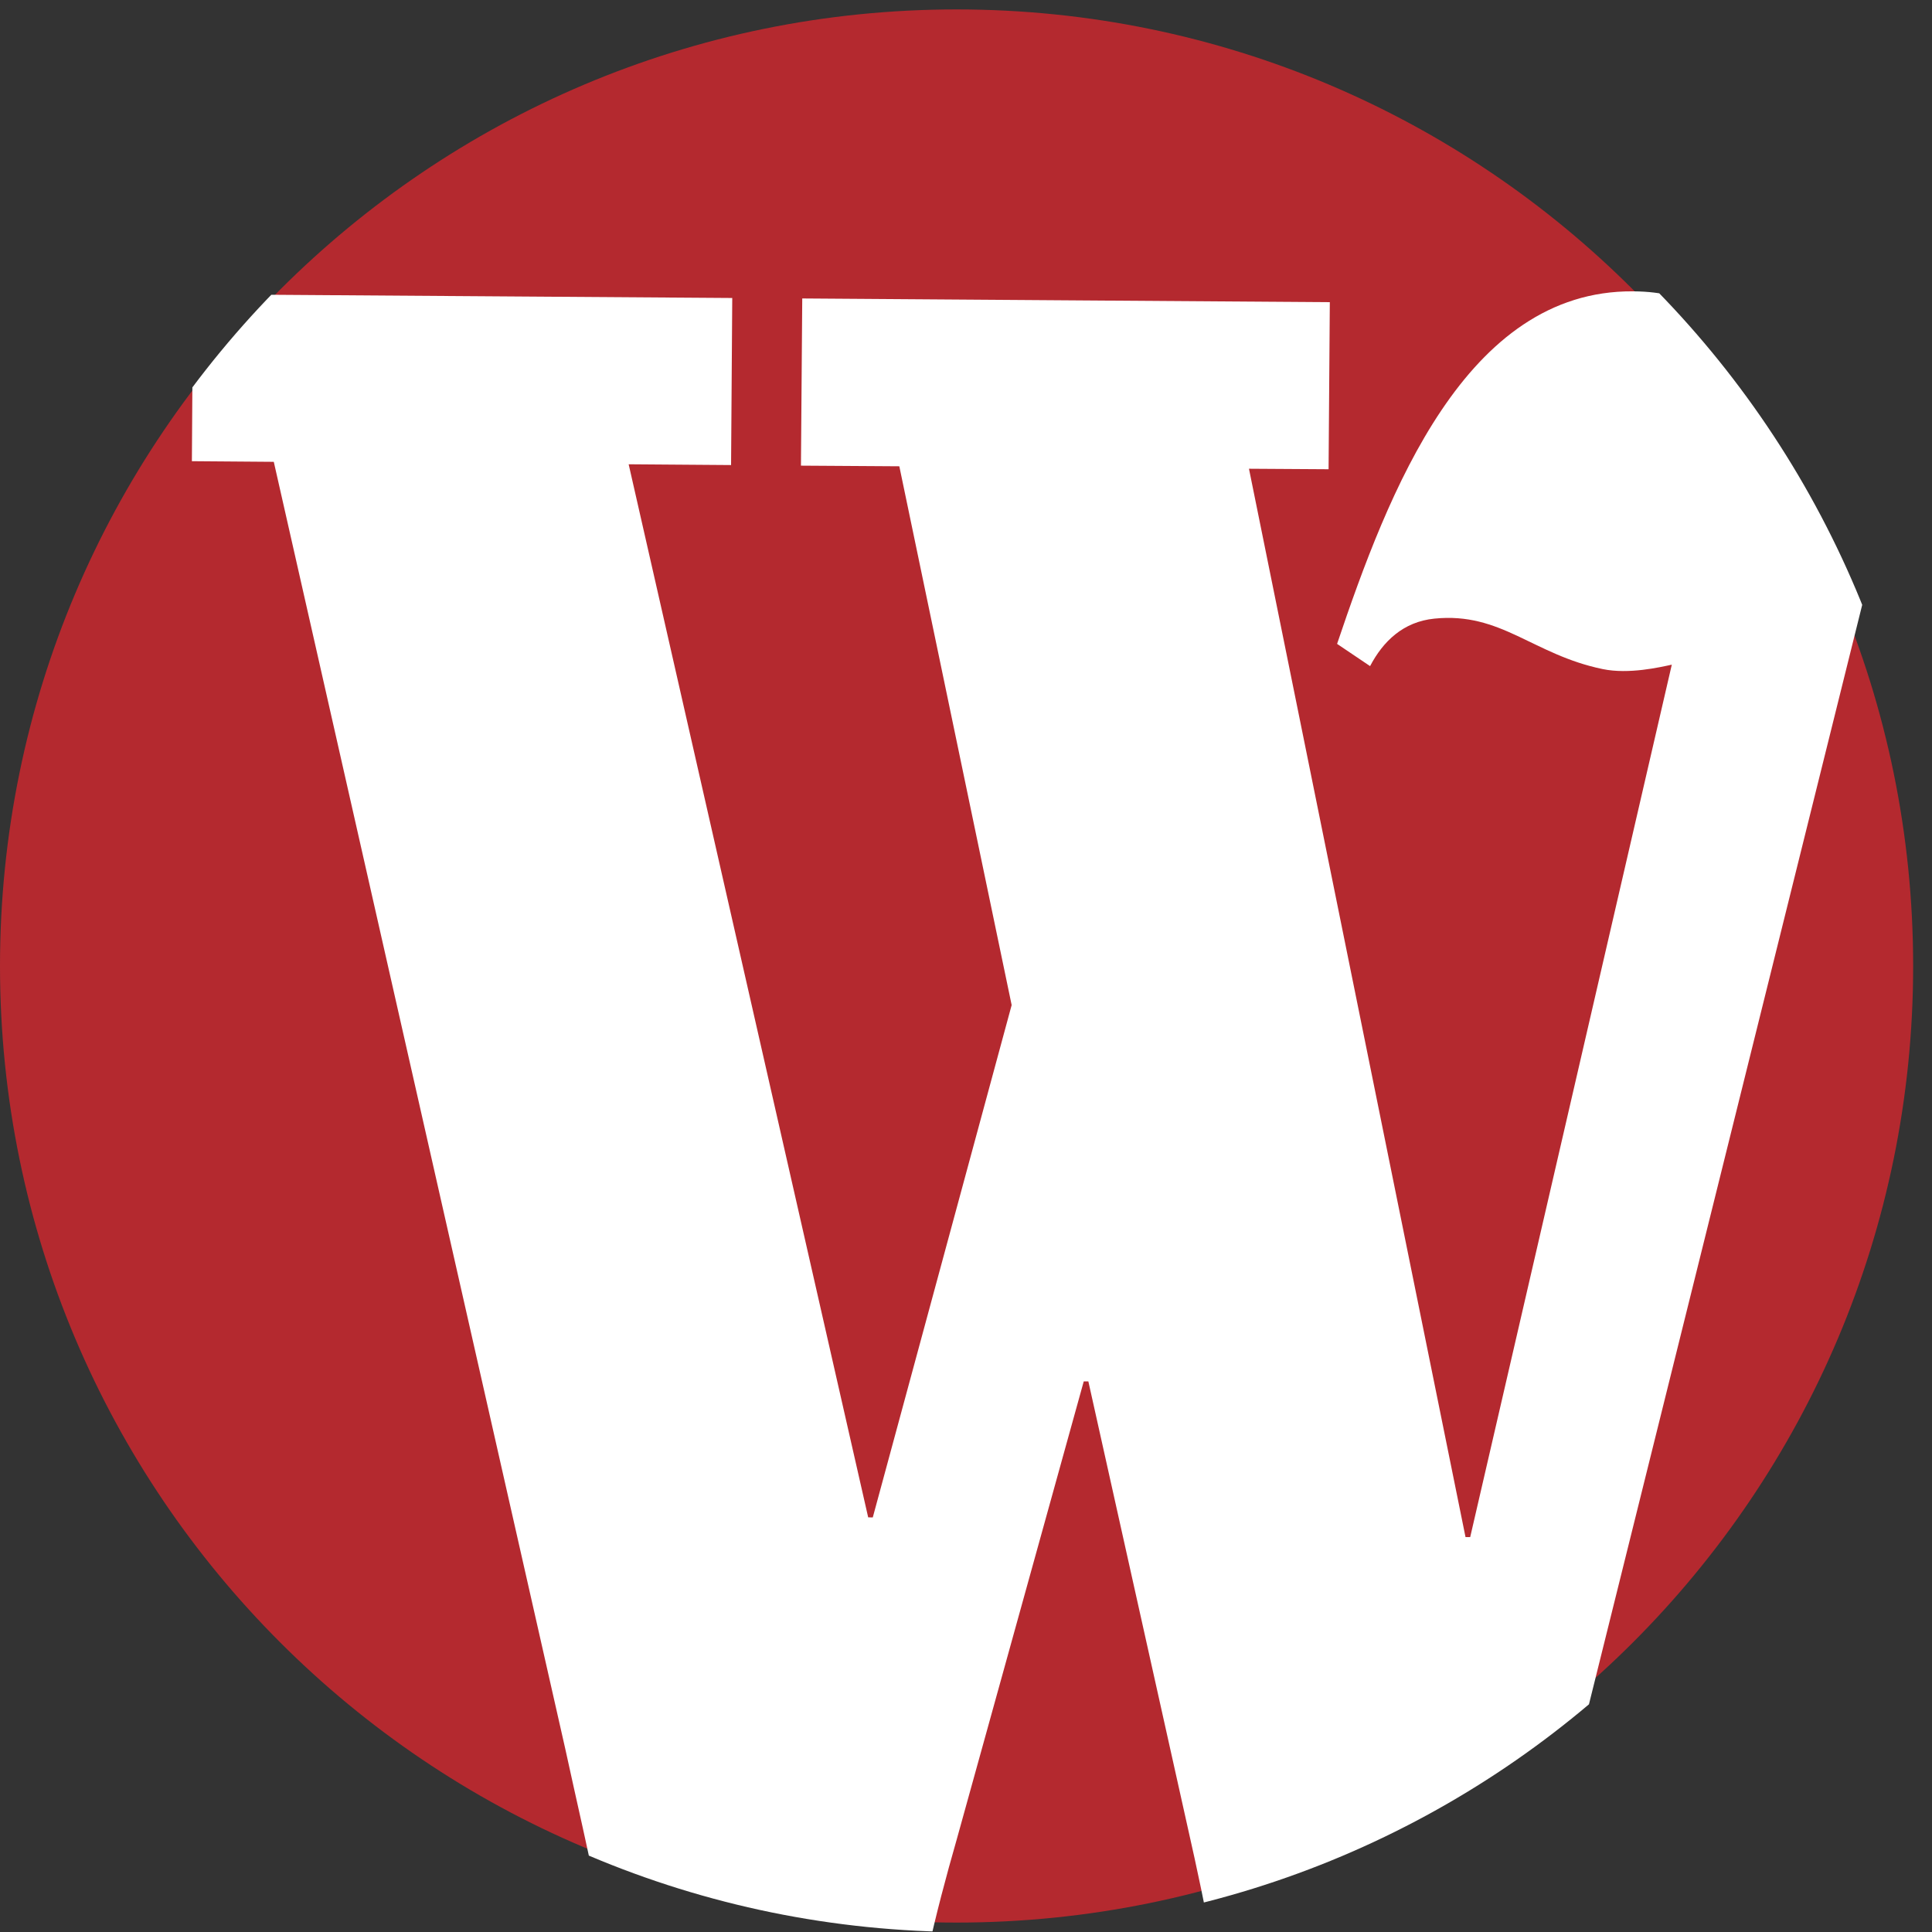
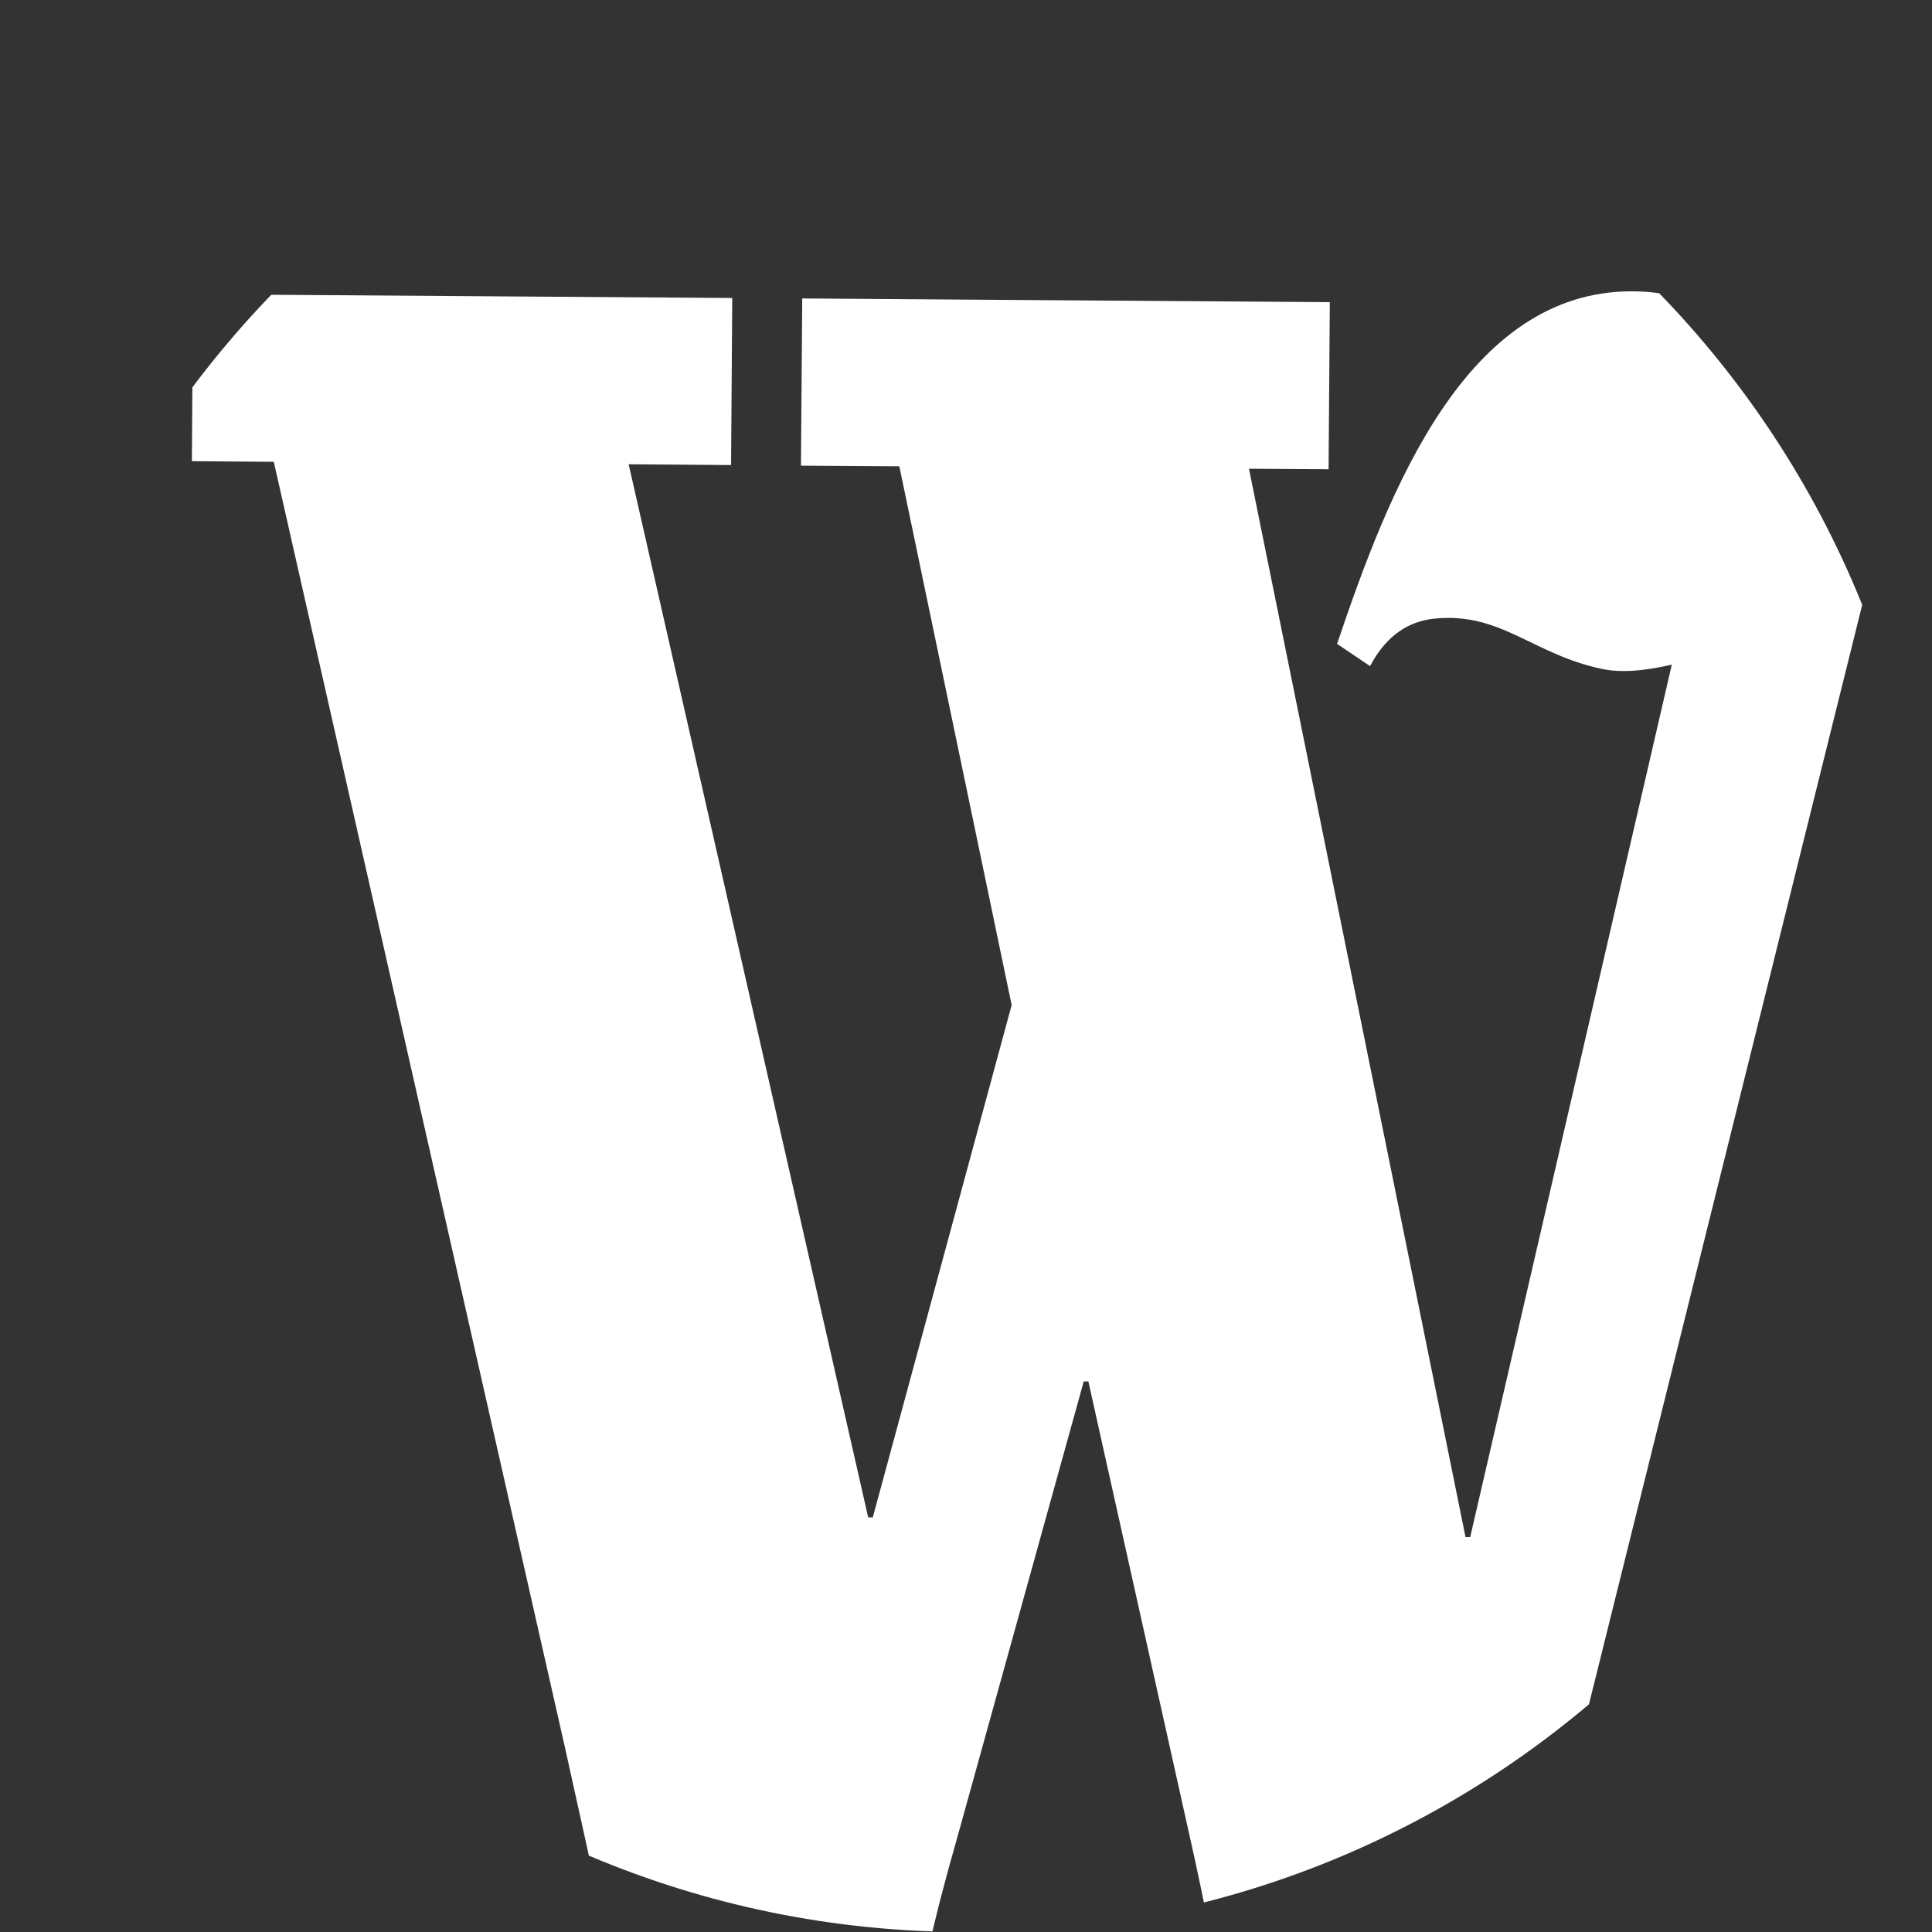
<svg xmlns="http://www.w3.org/2000/svg" id="Layer_1" viewBox="0 0 1000 1000">
  <rect x="0" y="0" width="1000" height="1000" fill="#333333" stroke="none" />
  <defs>
    <style>.cls-1{fill:none;}.cls-2{clip-path:url(#clippath);}.cls-3{fill:#fff;}.cls-4{fill:#b4292f;}.cls-5{clip-path:url(#clippath-1);}.cls-6{clip-path:url(#clippath-2);}</style>
    <clipPath id="clippath">
      <rect class="cls-1" width="1000" height="1000" />
    </clipPath>
    <clipPath id="clippath-1">
-       <rect class="cls-1" width="1000" height="1000" />
-     </clipPath>
+       </clipPath>
    <clipPath id="clippath-2">
      <path class="cls-1" d="m500,0C223.86,0,0,223.86,0,500s223.86,500,500,500,500-223.86,500-500S776.14,0,500,0Z" />
    </clipPath>
  </defs>
  <g id="CROPPED_W_AVATAR_RED">
    <g class="cls-2">
      <g class="cls-5">
        <path class="cls-4" d="m990.24,500c0,273.45-221.67,495.12-495.12,495.12S0,773.45,0,500,221.67,4.88,495.12,4.88s495.12,221.67,495.12,495.12" />
      </g>
      <g class="cls-6">
        <path class="cls-3" d="m646.47,242.62l41.2.26.64-86.47-273.07-1.93-.67,86.54,50.92.33,58.14,278.87-71.88,265.19-2.38-.02-123.98-545.08,53.01.4.61-86.47-279.13-1.95-.56,86.42,42.39.33,150.83,665.97c11.67,53.74,25.94,110.63,30.2,165.26l147.55,1.06c3.9-40.25,13.8-80.49,24.93-119.31l65.72-237h2.39s51.5,231.18,51.5,231.18c9.39,41.66,18.27,84.12,19.59,126.25l148.8,1.04c1.49-36.16,13.89-87.14,26.3-139.36l155.44-625.45c9.92-38.88,18.64-77.72,35.83-113.81l-25.21-33.76c-15.65,2.61-31.4,3.84-47.12,3.71-50.69-.33-50.58-13.82-83.22-14.03-86.71-.59-126.66,103.92-153.17,182.48l17.08,11.51c6.68-12.74,17.08-22.98,33.35-24.59,34.5-3.47,50.88,18.65,87.06,26.13,13.58,2.8,29.73-1,35.76-2.29l-104.35,451.57h-2.42s-112.09-553-112.09-553Z" />
      </g>
    </g>
  </g>
</svg>